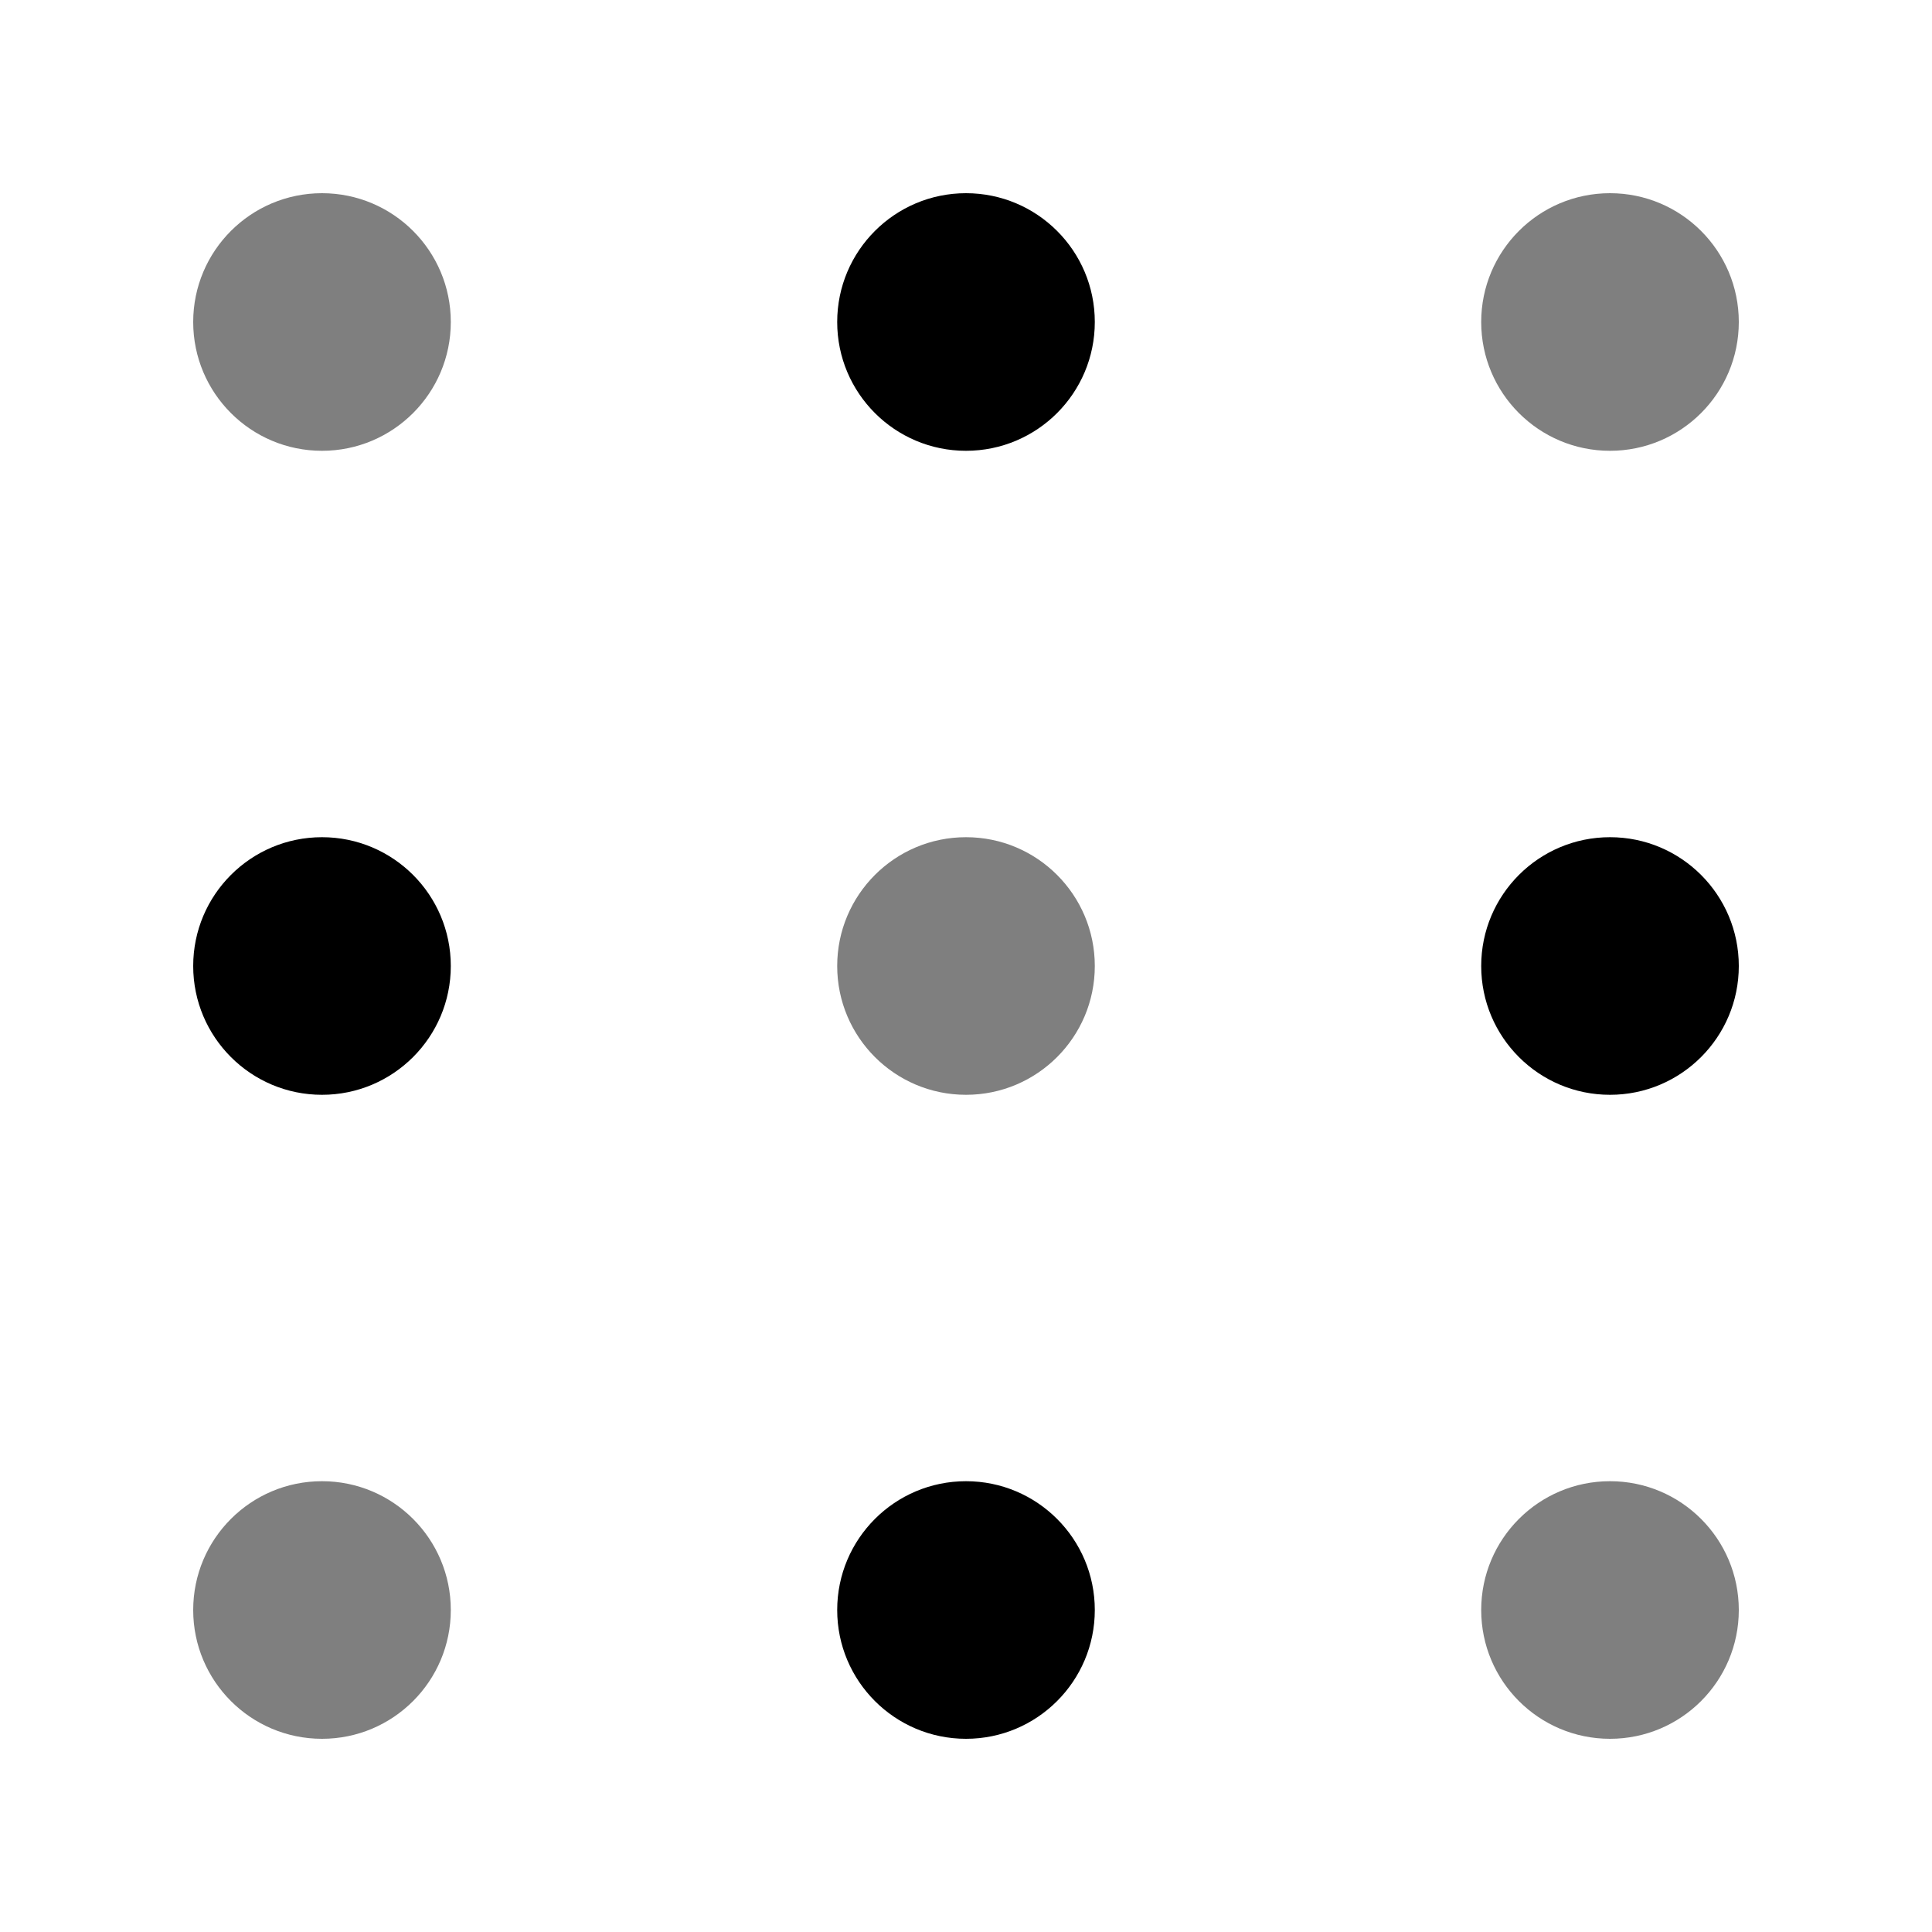
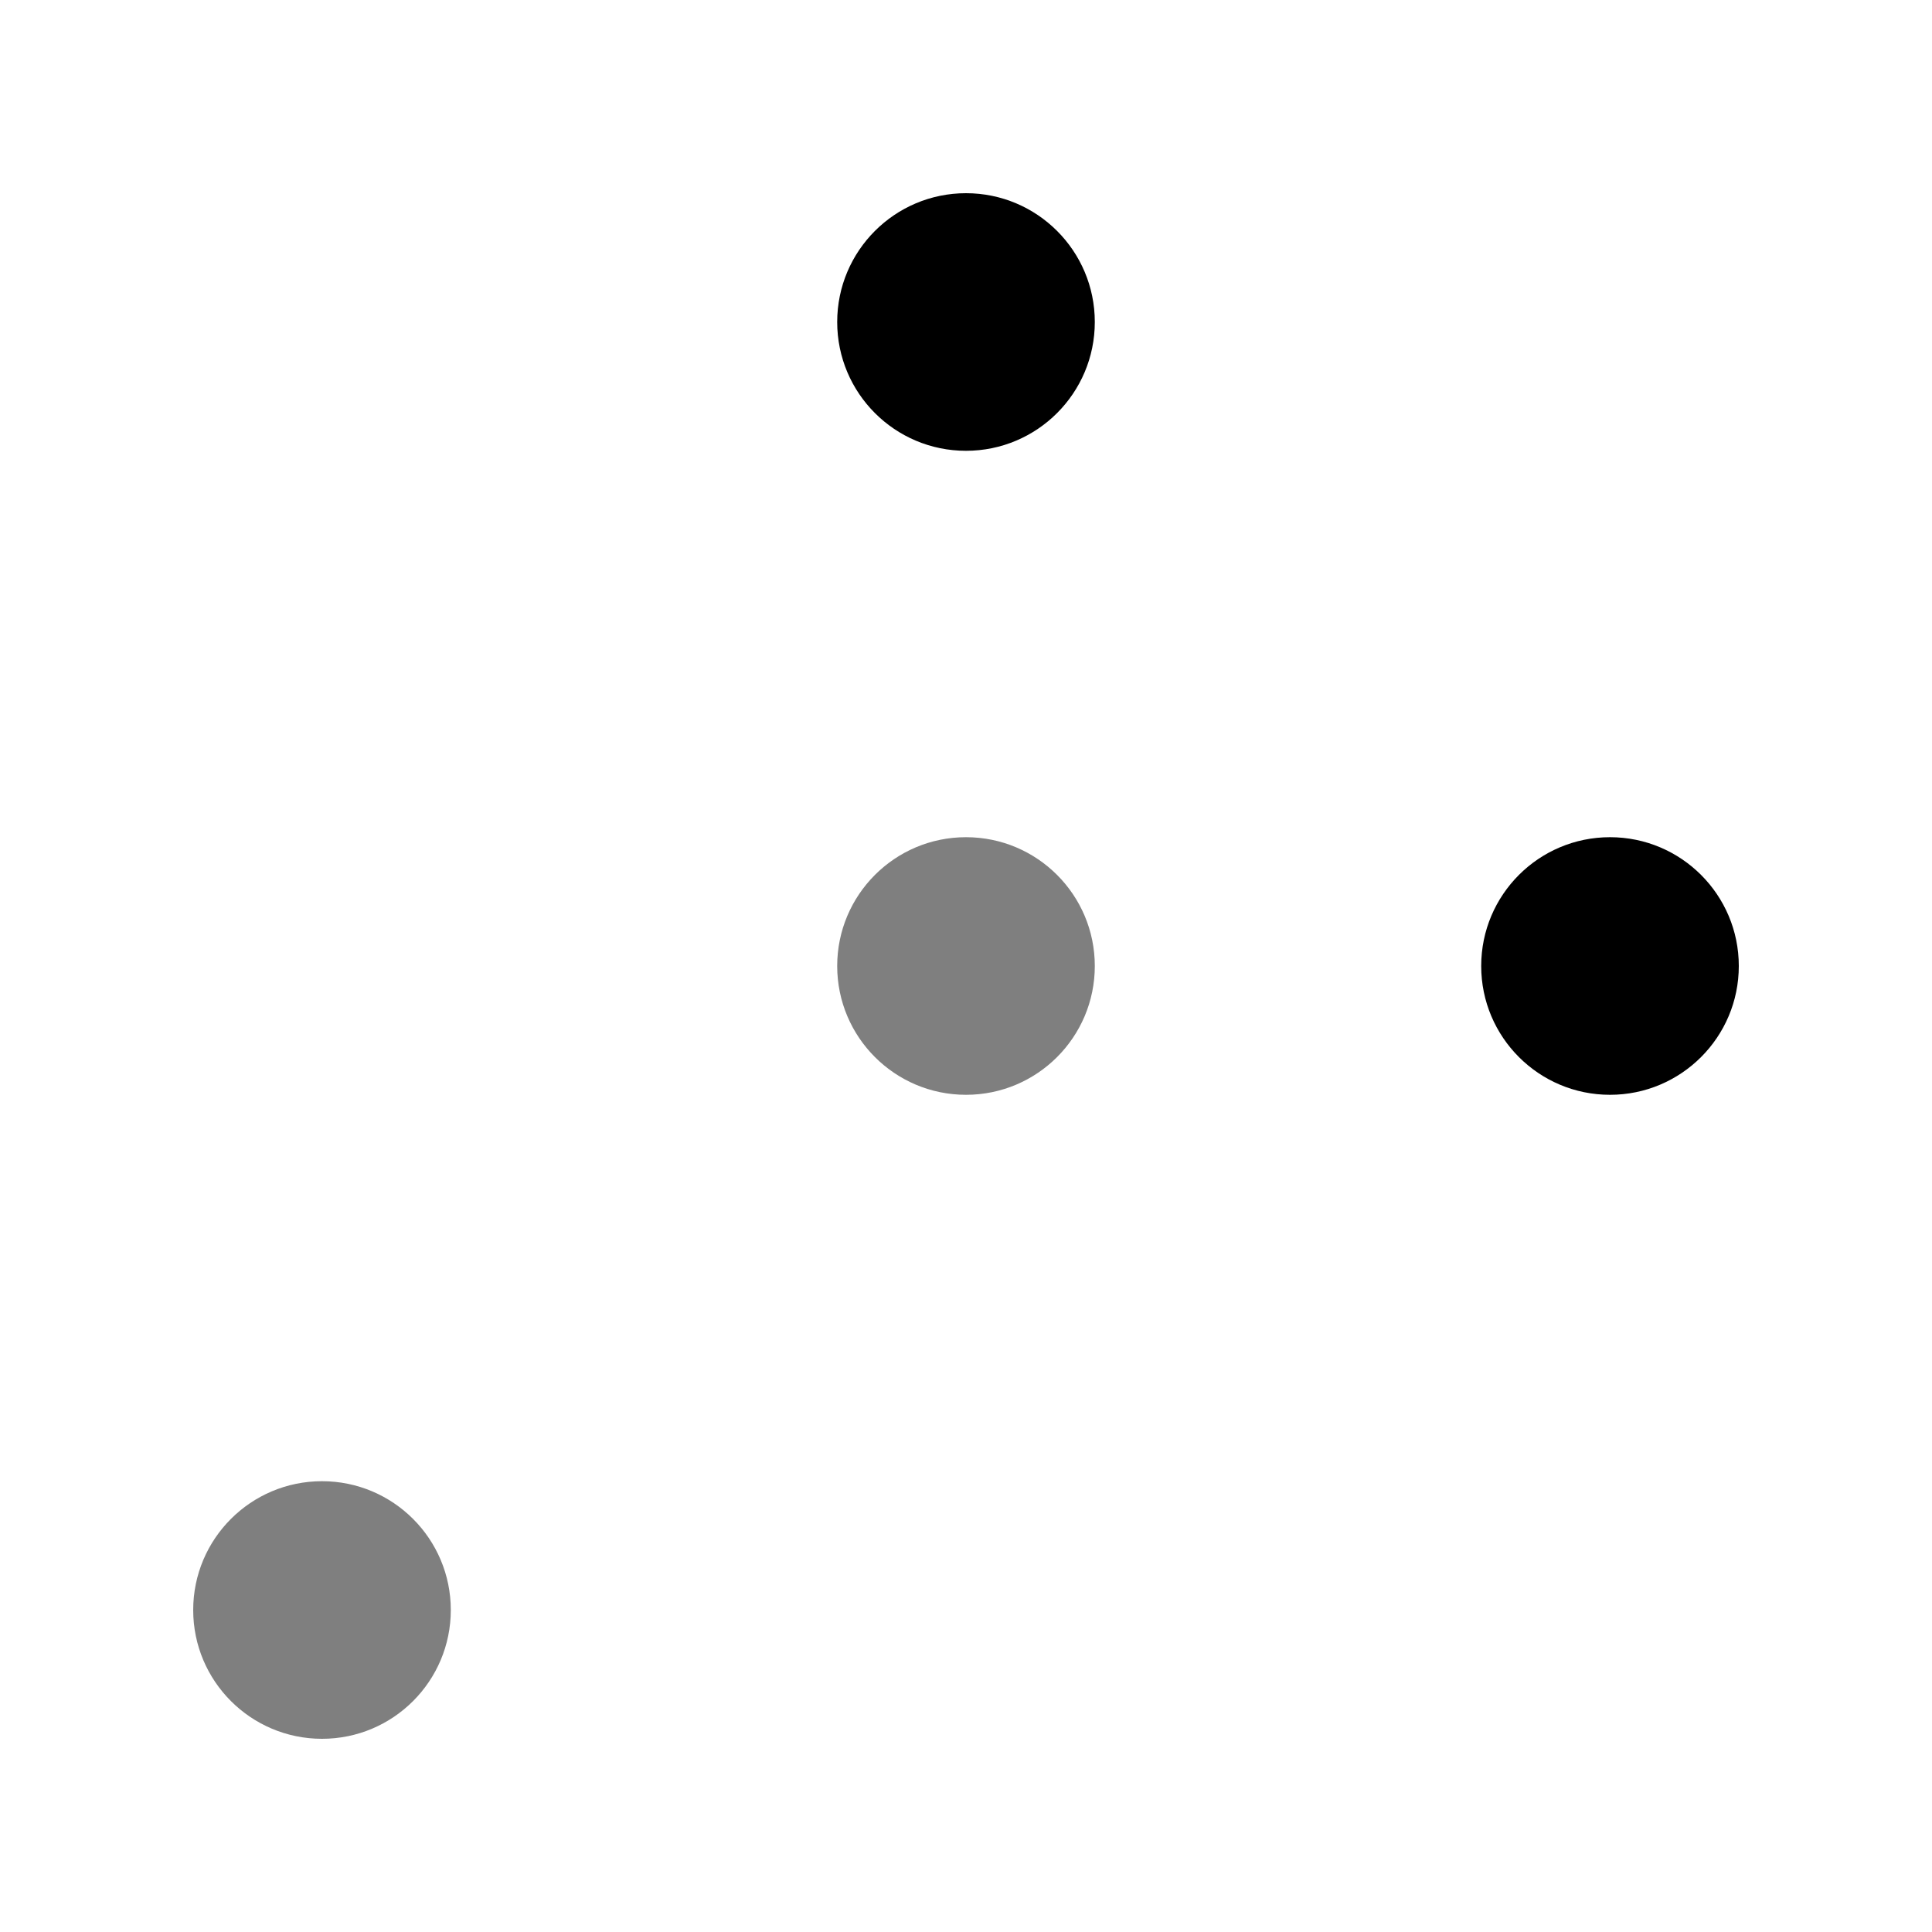
<svg xmlns="http://www.w3.org/2000/svg" width="30" height="30" viewBox="0 0 30 30" fill="none">
-   <circle cx="5" cy="5" r="2" fill="black" fill-opacity="0.5" />
  <circle cx="15" cy="5" r="2" fill="black" />
-   <circle cx="25" cy="5" r="2" fill="black" fill-opacity="0.5" />
-   <circle cx="5" cy="15" r="2" fill="black" />
  <circle cx="15" cy="15" r="2" fill="black" fill-opacity="0.5" />
  <circle cx="25" cy="15" r="2" fill="black" />
  <circle cx="5" cy="25" r="2" fill="black" fill-opacity="0.5" />
-   <circle cx="15" cy="25" r="2" fill="black" />
-   <circle cx="25" cy="25" r="2" fill="black" fill-opacity="0.5" />
</svg>